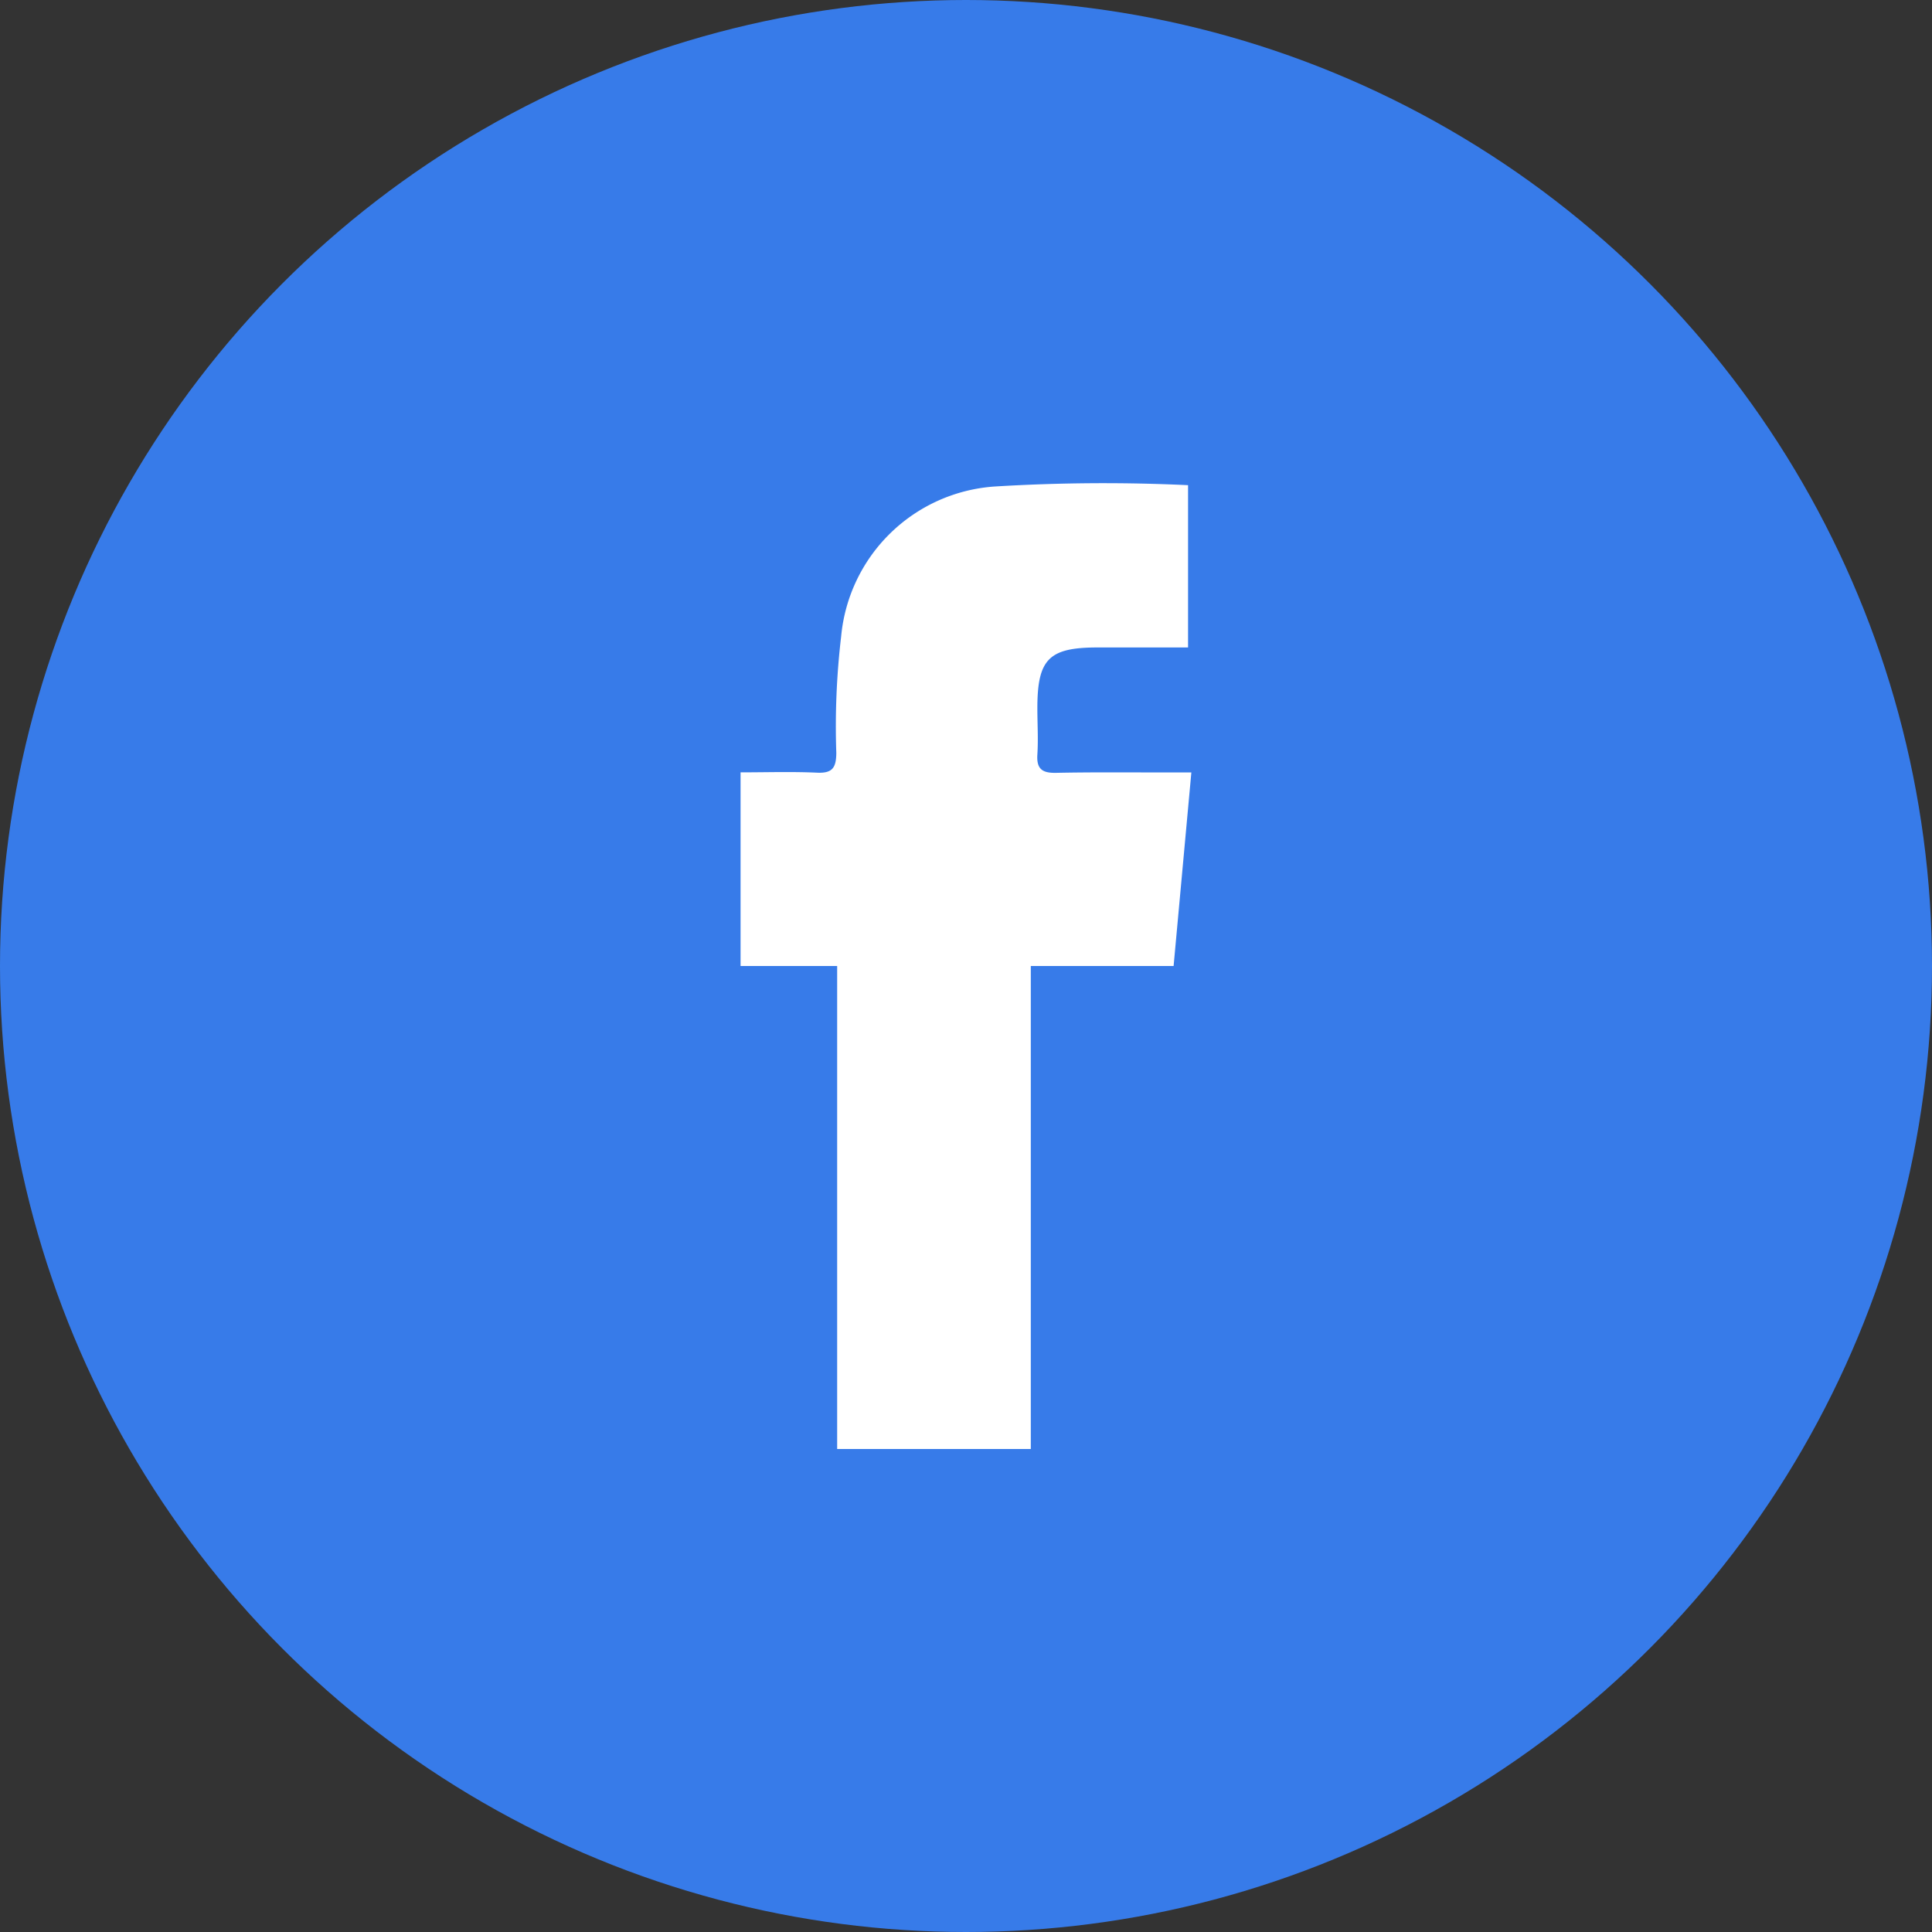
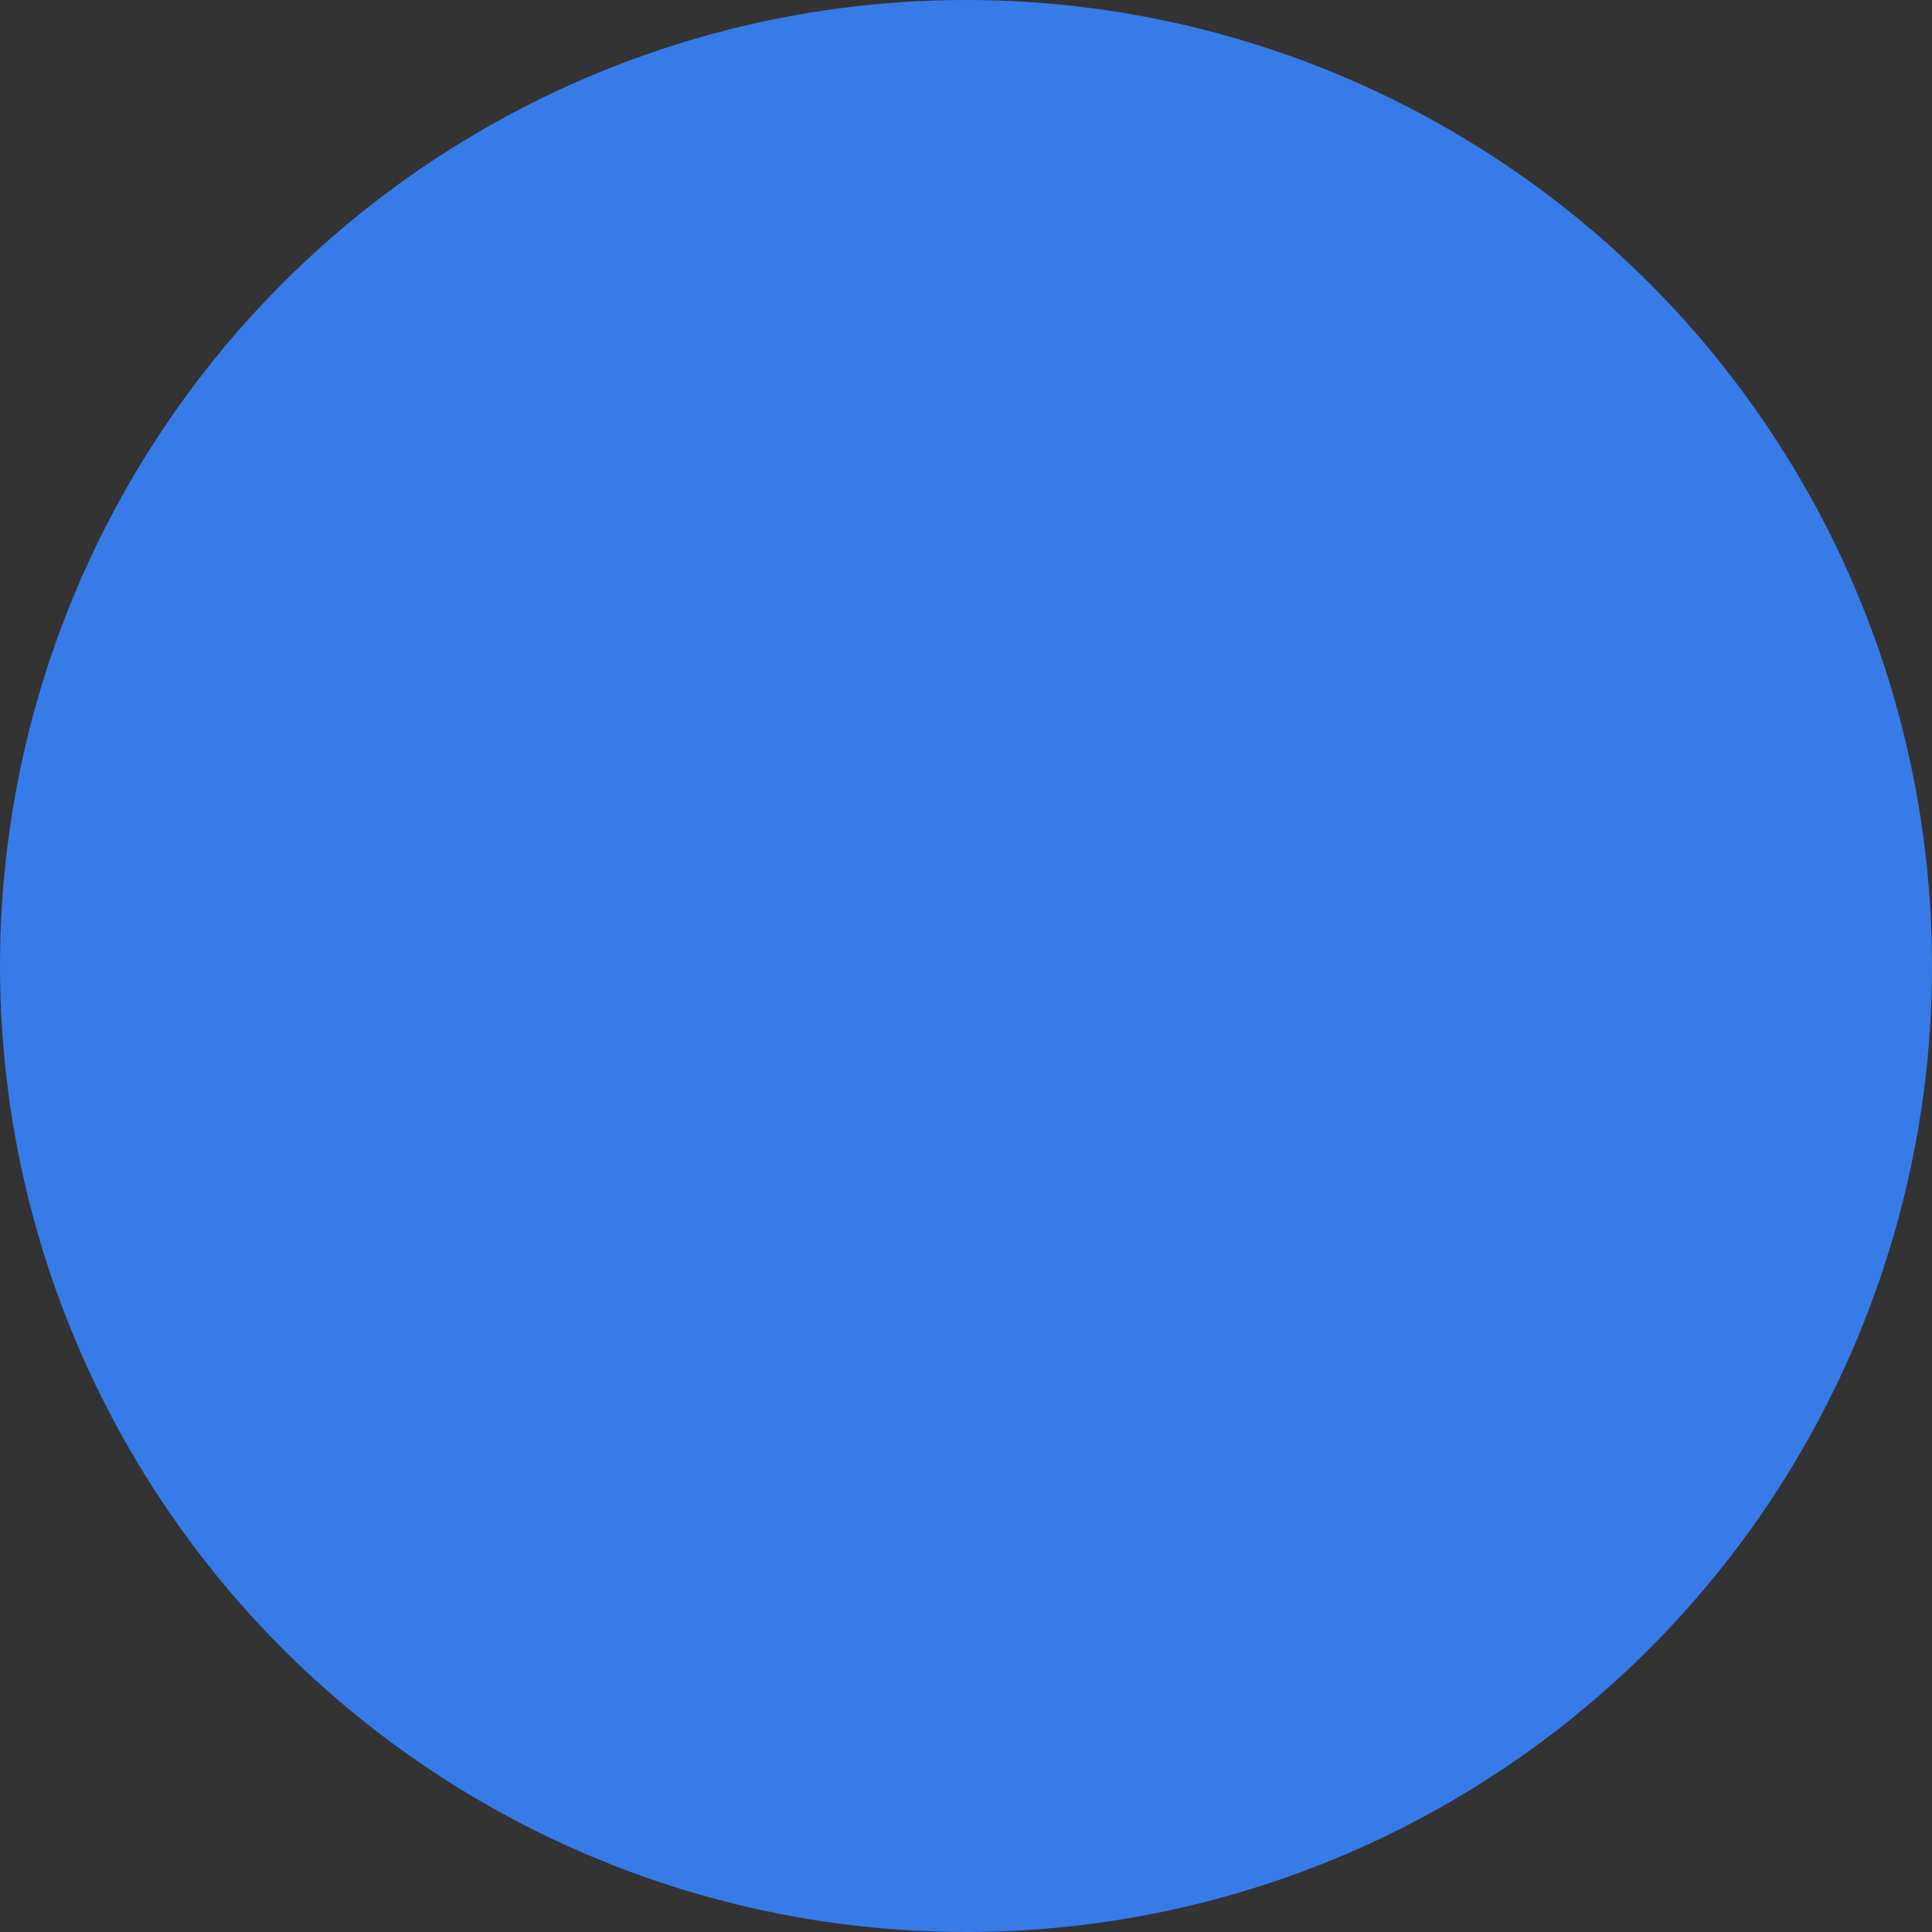
<svg xmlns="http://www.w3.org/2000/svg" width="48" height="48" viewBox="0 0 48 48">
  <rect x="0" y="0" width="48" height="48" fill="#333333" stroke="none" />
  <g id="Facebook_inverzni" data-name="Facebook inverzni" transform="translate(-16 -5620)">
    <circle id="Ellipse_128" data-name="Ellipse 128" cx="24" cy="24" r="24" transform="translate(16 5620)" fill="#377be9" />
-     <path id="Path_111" data-name="Path 111" d="M2.4,50.4H0V45.589c.642,0,1.271-.021,1.9.008.384.018.475-.124.479-.489a19.023,19.023,0,0,1,.12-2.894A4.113,4.113,0,0,1,6.3,38.488a44.418,44.418,0,0,1,4.818-.034v4.032H8.874c-1.213,0-1.5.285-1.5,1.511,0,.384.025.769,0,1.152-.023.361.126.459.466.452.918-.019,1.836-.009,2.754-.01H11.2L10.759,50.4H7.211v12H2.4Z" transform="translate(34.399 5593.6)" fill="#fff" />
  </g>
</svg>